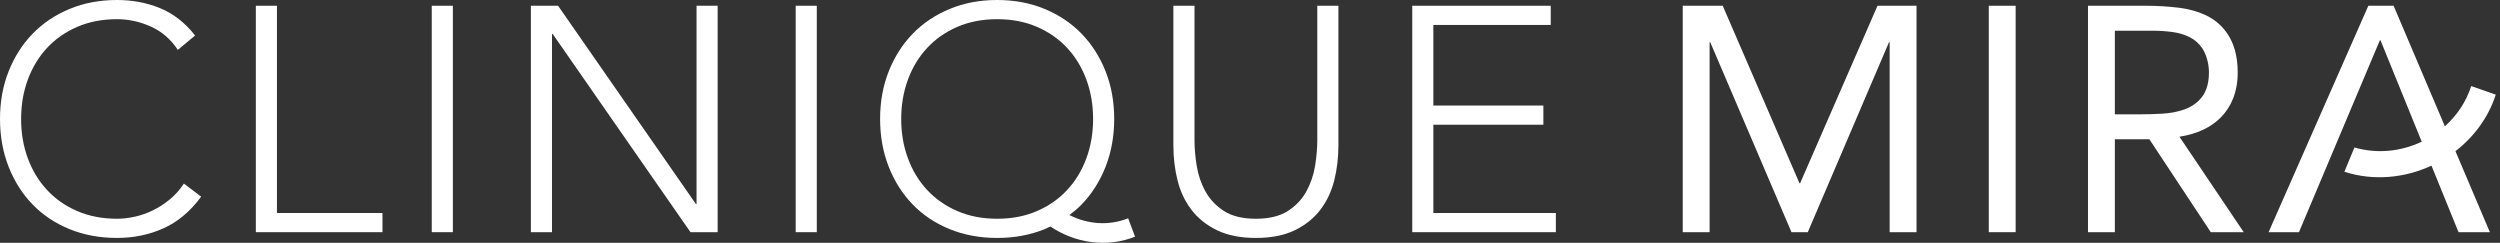
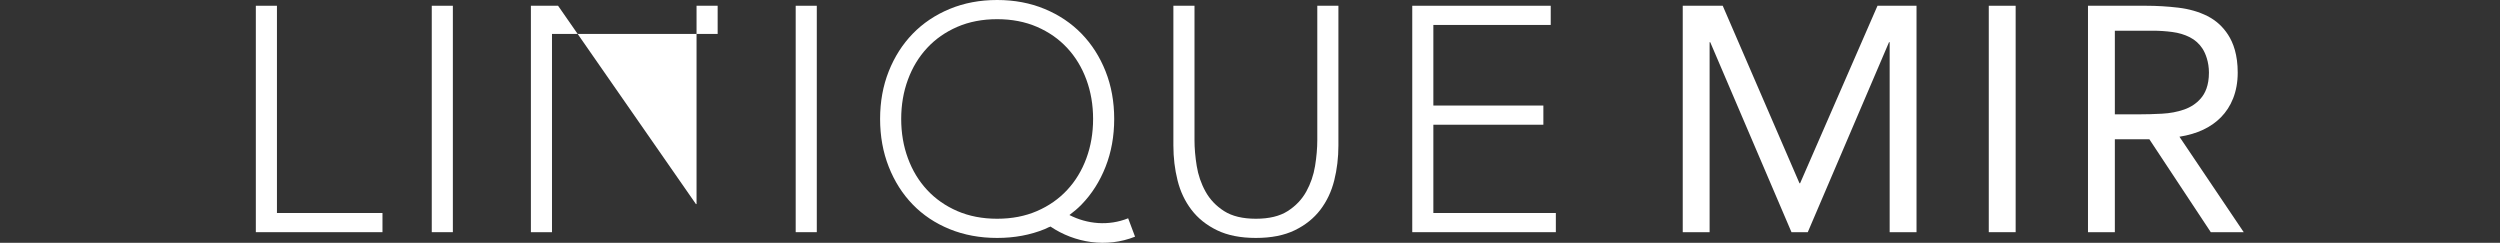
<svg xmlns="http://www.w3.org/2000/svg" width="278" height="27" viewBox="0 0 278 27" fill="none">
  <rect x="0" y="0" width="278" height="27" fill="#333333" stroke="none" />
-   <path d="M18.884 22.173C18.291 22.659 17.669 23.062 17.017 23.382C16.364 23.702 15.695 23.94 15.008 24.093C14.32 24.248 13.656 24.324 13.016 24.324C11.38 24.324 9.904 24.04 8.588 23.471C7.273 22.902 6.153 22.119 5.227 21.123C4.304 20.128 3.592 18.955 3.094 17.603C2.596 16.252 2.347 14.794 2.347 13.229C2.347 11.664 2.596 10.206 3.094 8.855C3.592 7.503 4.304 6.33 5.227 5.334C6.153 4.338 7.273 3.556 8.588 2.987C9.904 2.418 11.38 2.133 13.016 2.133C14.296 2.133 15.546 2.406 16.768 2.951C17.989 3.497 18.991 4.362 19.773 5.548L21.694 3.947C20.578 2.524 19.28 1.511 17.799 0.907C16.317 0.302 14.723 -0 13.016 -0C11.096 -0 9.335 0.332 7.735 0.995C6.135 1.66 4.766 2.578 3.627 3.752C2.489 4.925 1.601 6.318 0.961 7.93C0.32 9.543 0 11.309 0 13.229C0 15.149 0.32 16.922 0.961 18.545C1.601 20.17 2.489 21.568 3.627 22.742C4.766 23.916 6.135 24.828 7.735 25.48C9.335 26.132 11.096 26.458 13.016 26.458C14.865 26.458 16.584 26.102 18.173 25.391C19.761 24.68 21.16 23.507 22.369 21.871L20.449 20.413C19.998 21.101 19.476 21.687 18.884 22.173Z" fill="white" />
  <path d="M30.796 0.64H28.449V25.818H42.532V23.685H30.796V0.64Z" fill="white" />
  <path d="M48.012 25.818H50.358V0.64H48.012V25.818Z" fill="white" />
-   <path d="M77.456 22.689H77.385L62.057 0.64H59.035V25.818H61.381V3.77H61.453L76.781 25.818H79.803V0.64H77.456V22.689Z" fill="white" />
+   <path d="M77.456 22.689H77.385L62.057 0.64H59.035V25.818H61.381V3.77H61.453H79.803V0.64H77.456V22.689Z" fill="white" />
  <path d="M88.481 25.818H90.827V0.64H88.481V25.818Z" fill="white" />
  <path d="M146.483 15.576C146.483 16.477 146.4 17.438 146.235 18.457C146.068 19.476 145.742 20.425 145.257 21.302C144.771 22.179 144.083 22.902 143.194 23.471C142.305 24.04 141.125 24.324 139.656 24.324C138.185 24.324 137.006 24.04 136.117 23.471C135.228 22.902 134.54 22.179 134.055 21.302C133.568 20.425 133.242 19.476 133.076 18.457C132.91 17.438 132.828 16.477 132.828 15.576V0.64H130.48V16.181C130.48 17.532 130.634 18.825 130.943 20.057C131.25 21.29 131.766 22.381 132.49 23.329C133.213 24.277 134.161 25.036 135.335 25.605C136.508 26.174 137.949 26.458 139.656 26.458C141.363 26.458 142.803 26.174 143.976 25.605C145.15 25.036 146.098 24.277 146.822 23.329C147.544 22.381 148.06 21.29 148.368 20.057C148.676 18.825 148.831 17.532 148.831 16.181V0.64H146.483V15.576Z" fill="white" />
  <path d="M159.389 13.869H171.623V11.736H159.389V2.774H172.441V0.64H157.043V25.818H173.01V23.685H159.389V13.869Z" fill="white" />
  <path d="M115.311 23.471C113.995 24.04 112.519 24.324 110.883 24.324C109.247 24.324 107.772 24.04 106.455 23.471C105.14 22.901 104.02 22.119 103.095 21.123C102.171 20.128 101.459 18.954 100.962 17.602C100.463 16.252 100.214 14.793 100.214 13.228C100.214 11.664 100.463 10.206 100.962 8.854C101.459 7.503 102.171 6.329 103.095 5.334C104.02 4.338 105.14 3.556 106.455 2.986C107.772 2.417 109.247 2.133 110.883 2.133C112.519 2.133 113.995 2.417 115.311 2.986C116.627 3.556 117.747 4.338 118.671 5.334C119.597 6.329 120.307 7.503 120.805 8.854C121.303 10.206 121.552 11.664 121.552 13.228C121.552 14.793 121.303 16.252 120.805 17.602C120.307 18.954 119.597 20.128 118.671 21.123C117.747 22.119 116.627 22.901 115.311 23.471ZM118.92 23.912C119.398 23.552 119.856 23.171 120.272 22.741C121.41 21.568 122.299 20.17 122.939 18.545C123.579 16.921 123.899 15.149 123.899 13.228C123.899 11.308 123.579 9.542 122.939 7.93C122.299 6.318 121.41 4.925 120.272 3.751C119.134 2.578 117.764 1.659 116.164 0.995C114.564 0.332 112.804 -0 110.883 -0C108.963 -0 107.203 0.332 105.602 0.995C104.002 1.659 102.633 2.578 101.495 3.751C100.356 4.925 99.468 6.318 98.828 7.93C98.188 9.542 97.867 11.308 97.867 13.228C97.867 15.149 98.188 16.921 98.828 18.545C99.468 20.17 100.356 21.568 101.495 22.741C102.633 23.915 104.002 24.828 105.602 25.48C107.203 26.132 108.963 26.458 110.883 26.458C112.804 26.458 114.564 26.132 116.164 25.48C116.34 25.408 116.503 25.321 116.673 25.243V25.255C116.718 25.233 116.765 25.213 116.809 25.191C119.515 27.016 123.054 27.586 126.217 26.317L125.45 24.273C123.271 25.152 120.899 24.925 118.92 23.912Z" fill="white" />
  <path d="M200.172 20.377H200.102L191.567 0.64H187.121V25.818H190.108V4.694H190.179L199.212 25.818H201.025L210.058 4.694H210.13V25.818H213.117V0.64H208.778L200.172 20.377Z" fill="white" />
  <path d="M221.152 25.818H224.14V0.64H221.152V25.818Z" fill="white" />
  <path d="M237.838 12.714H235.171V3.414H239.367C240.102 3.414 240.83 3.462 241.554 3.557C242.277 3.651 242.929 3.847 243.51 4.143C244.091 4.44 244.56 4.86 244.915 5.406C245.27 5.951 245.634 6.913 245.634 8.073C245.634 9.524 245.205 10.397 244.719 10.954C244.233 11.511 243.617 11.92 242.87 12.181C242.123 12.442 241.305 12.596 240.416 12.643C239.527 12.691 238.667 12.714 237.838 12.714ZM246.978 13.034C248.092 11.896 248.834 10.248 248.834 8.073C248.834 6.101 248.352 4.771 247.759 3.859C247.167 2.946 246.396 2.253 245.448 1.778C244.5 1.304 243.427 0.996 242.23 0.853C241.033 0.711 239.829 0.64 238.62 0.64H232.184V25.818H235.171V15.489H239.011L245.839 25.818H249.502L242.354 15.204C244.322 14.895 245.863 14.172 246.978 13.034Z" fill="white" />
-   <path d="M277.53 10.525L274.799 9.572C274.227 11.349 273.189 12.863 271.87 14.045L266.17 0.64H263.36L252.266 25.818H255.644L264.641 4.481H264.712L269.296 15.755C267.009 16.843 264.346 17.135 261.814 16.4L260.693 19.1C263.938 20.144 267.398 19.801 270.38 18.419L273.389 25.818H276.874L273.045 16.81C275.089 15.234 276.7 13.088 277.53 10.525Z" fill="white" />
</svg>